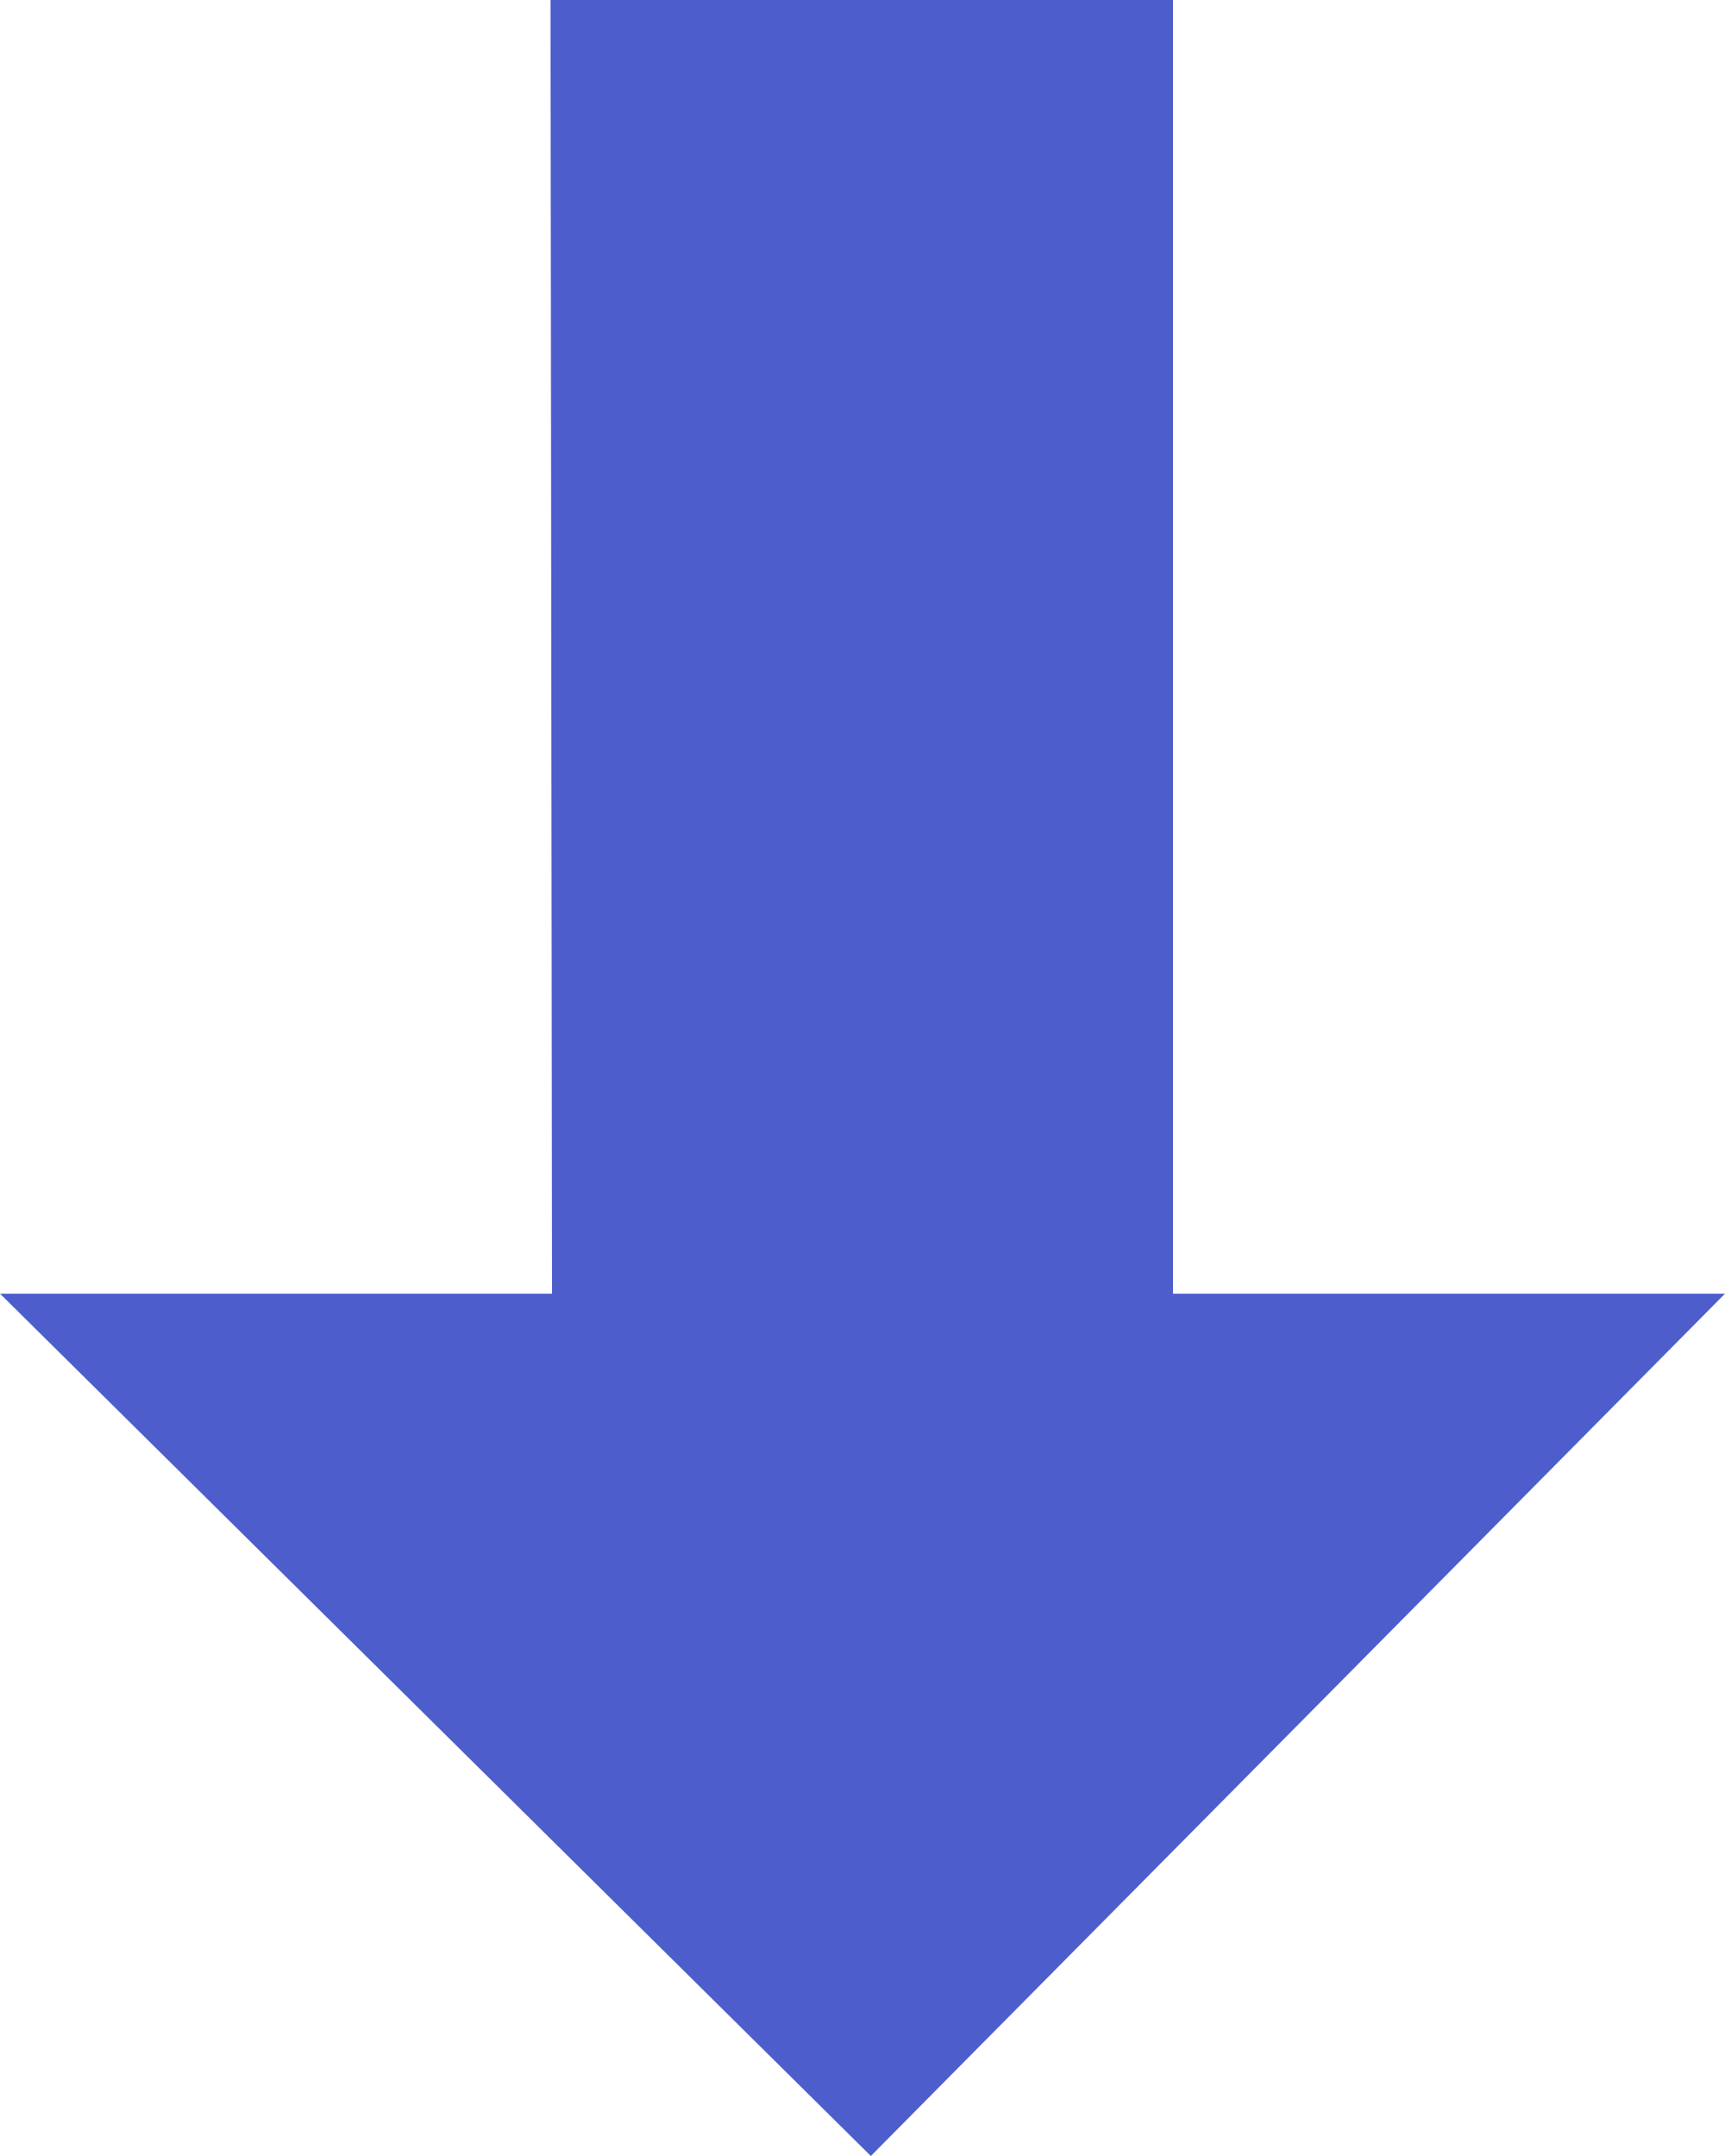
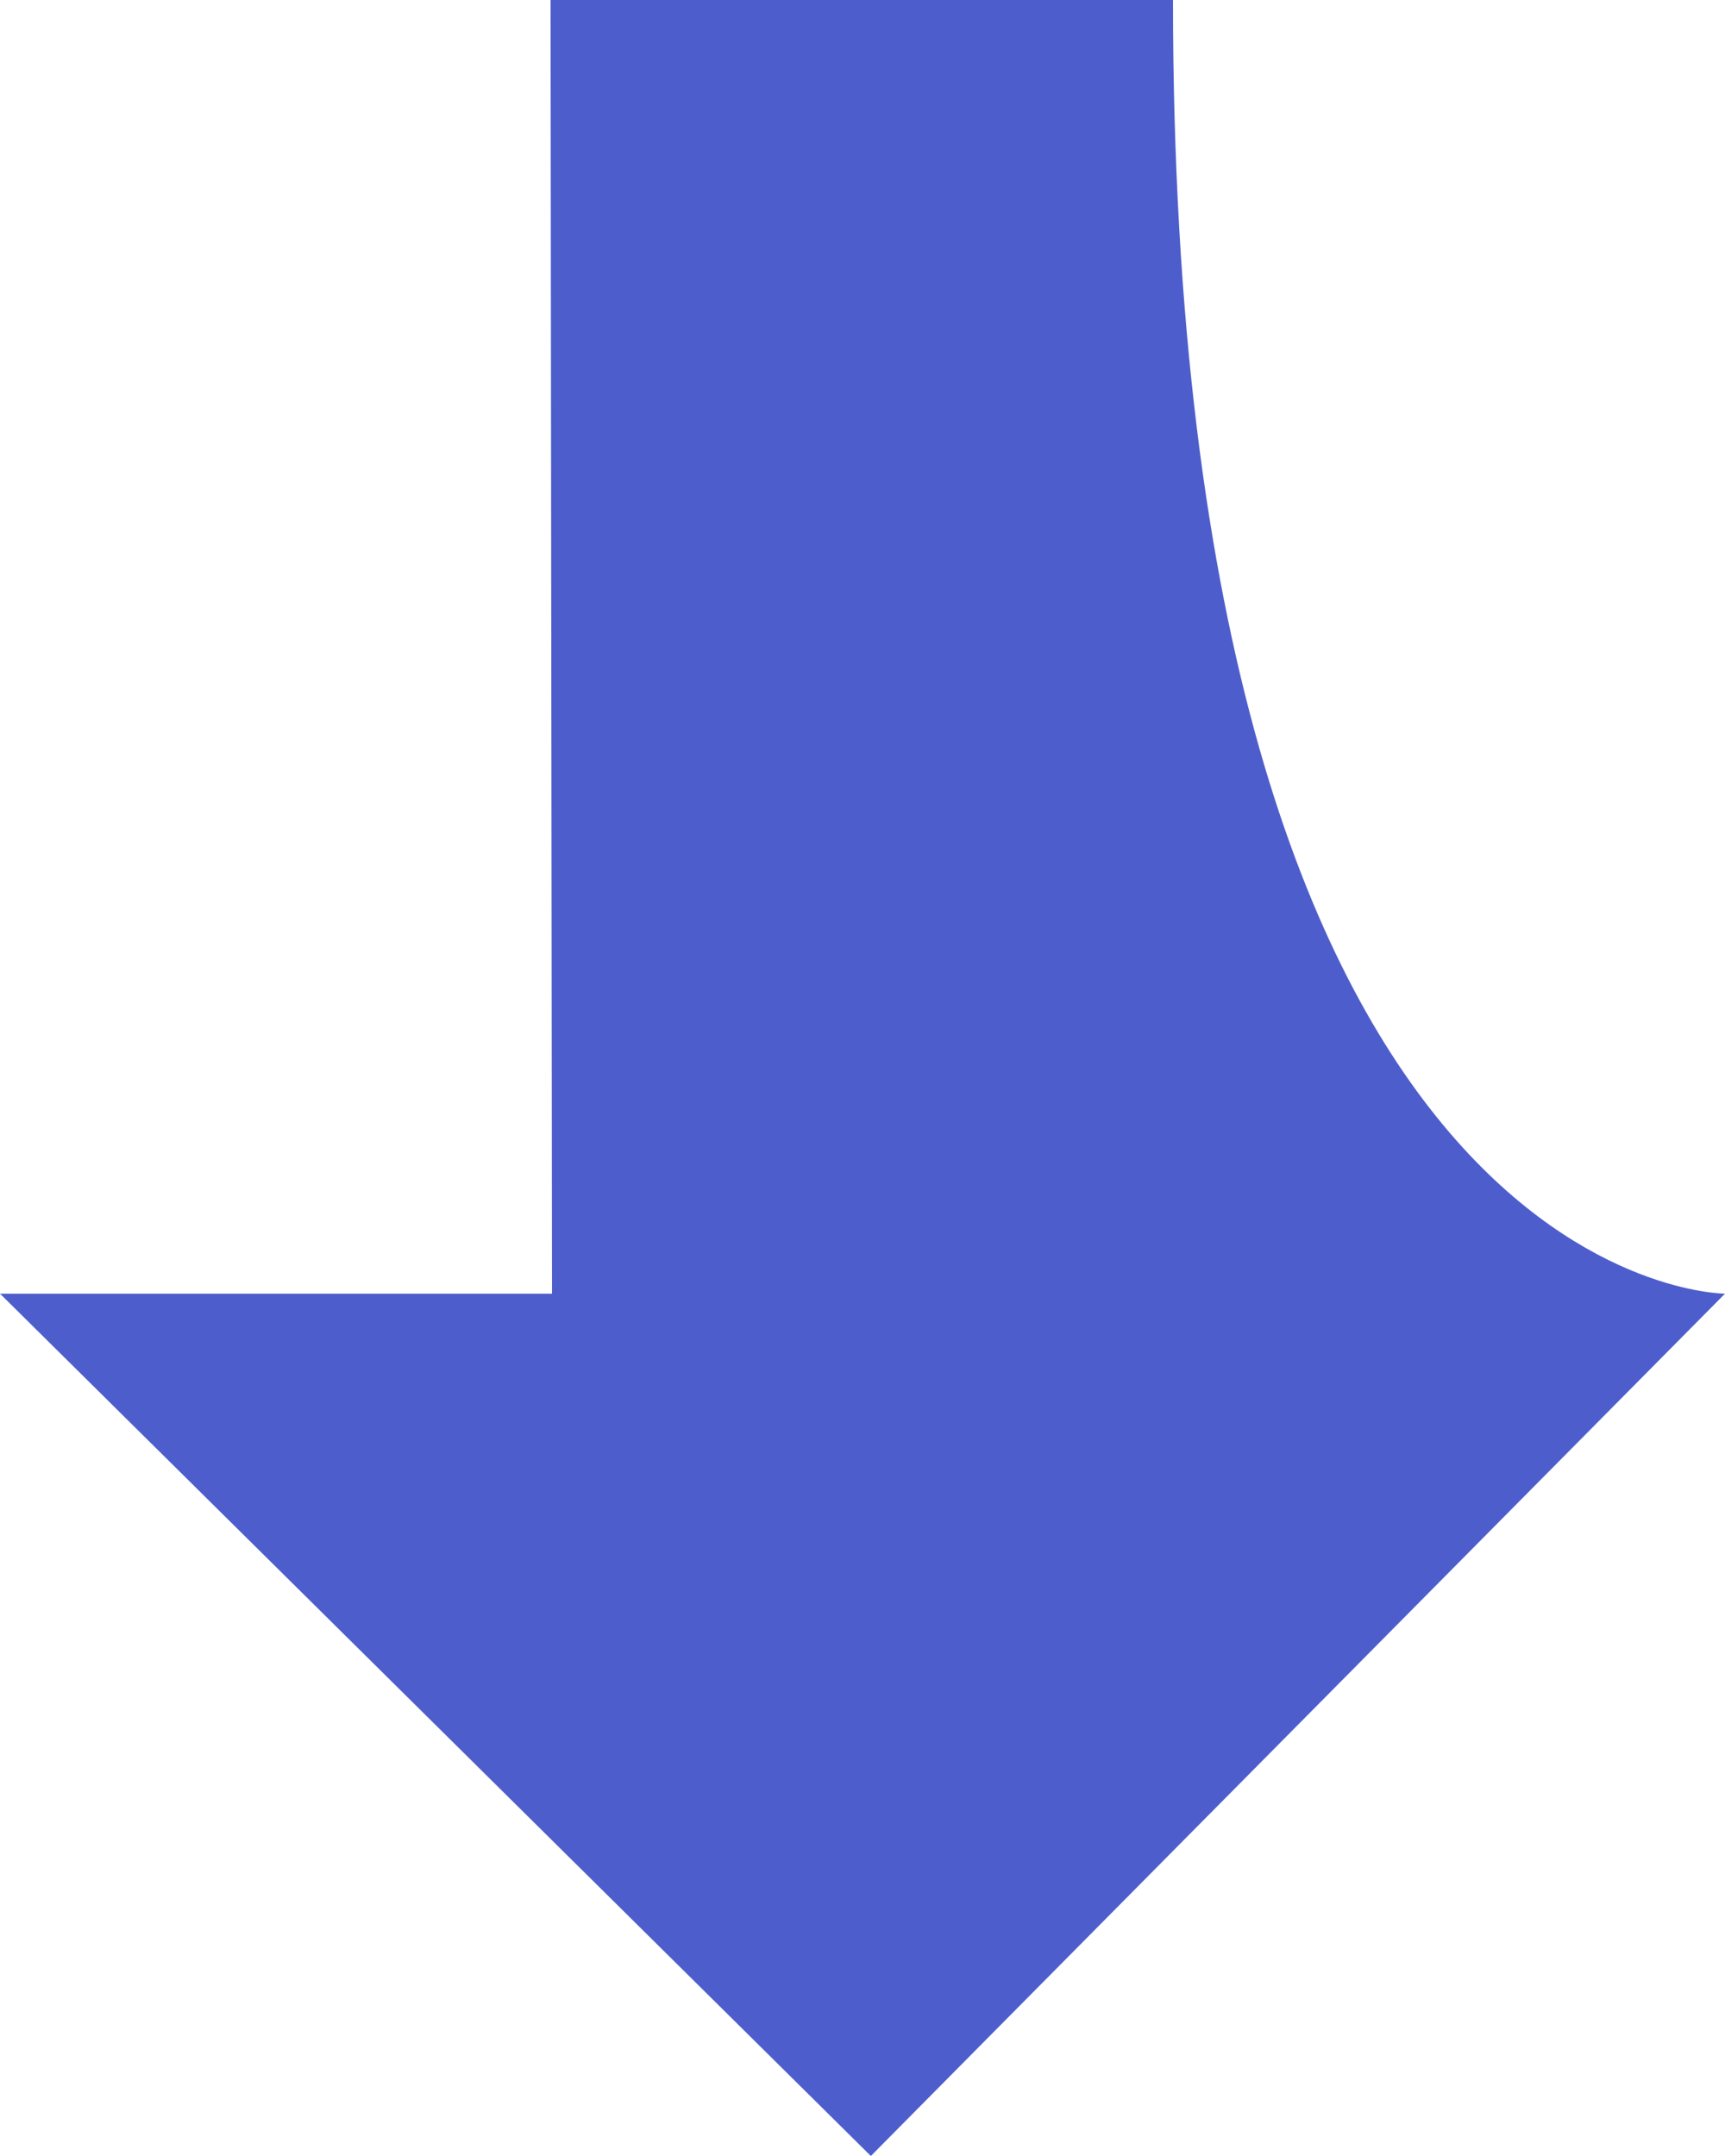
<svg xmlns="http://www.w3.org/2000/svg" height="10" width="8" preserveAspectRatio="none" viewBox="1 1.999 25 30">
-   <path fill="rgb(77, 94, 204)" fill-rule="nonzero" d="M26 20C26 20 13.621 31.999 13.621 31.999C13.621 31.999 1 20 1 20C1 20 9 20 9 20C9 20 8.979 1.999 8.979 1.999C8.979 1.999 18 1.999 18 1.999C18 1.999 18 20 18 20C18 20 26 20 26 20 Z">
+   <path fill="rgb(77, 94, 204)" fill-rule="nonzero" d="M26 20C26 20 13.621 31.999 13.621 31.999C13.621 31.999 1 20 1 20C1 20 9 20 9 20C9 20 8.979 1.999 8.979 1.999C8.979 1.999 18 1.999 18 1.999C18 20 26 20 26 20 Z">
   </path>
</svg>